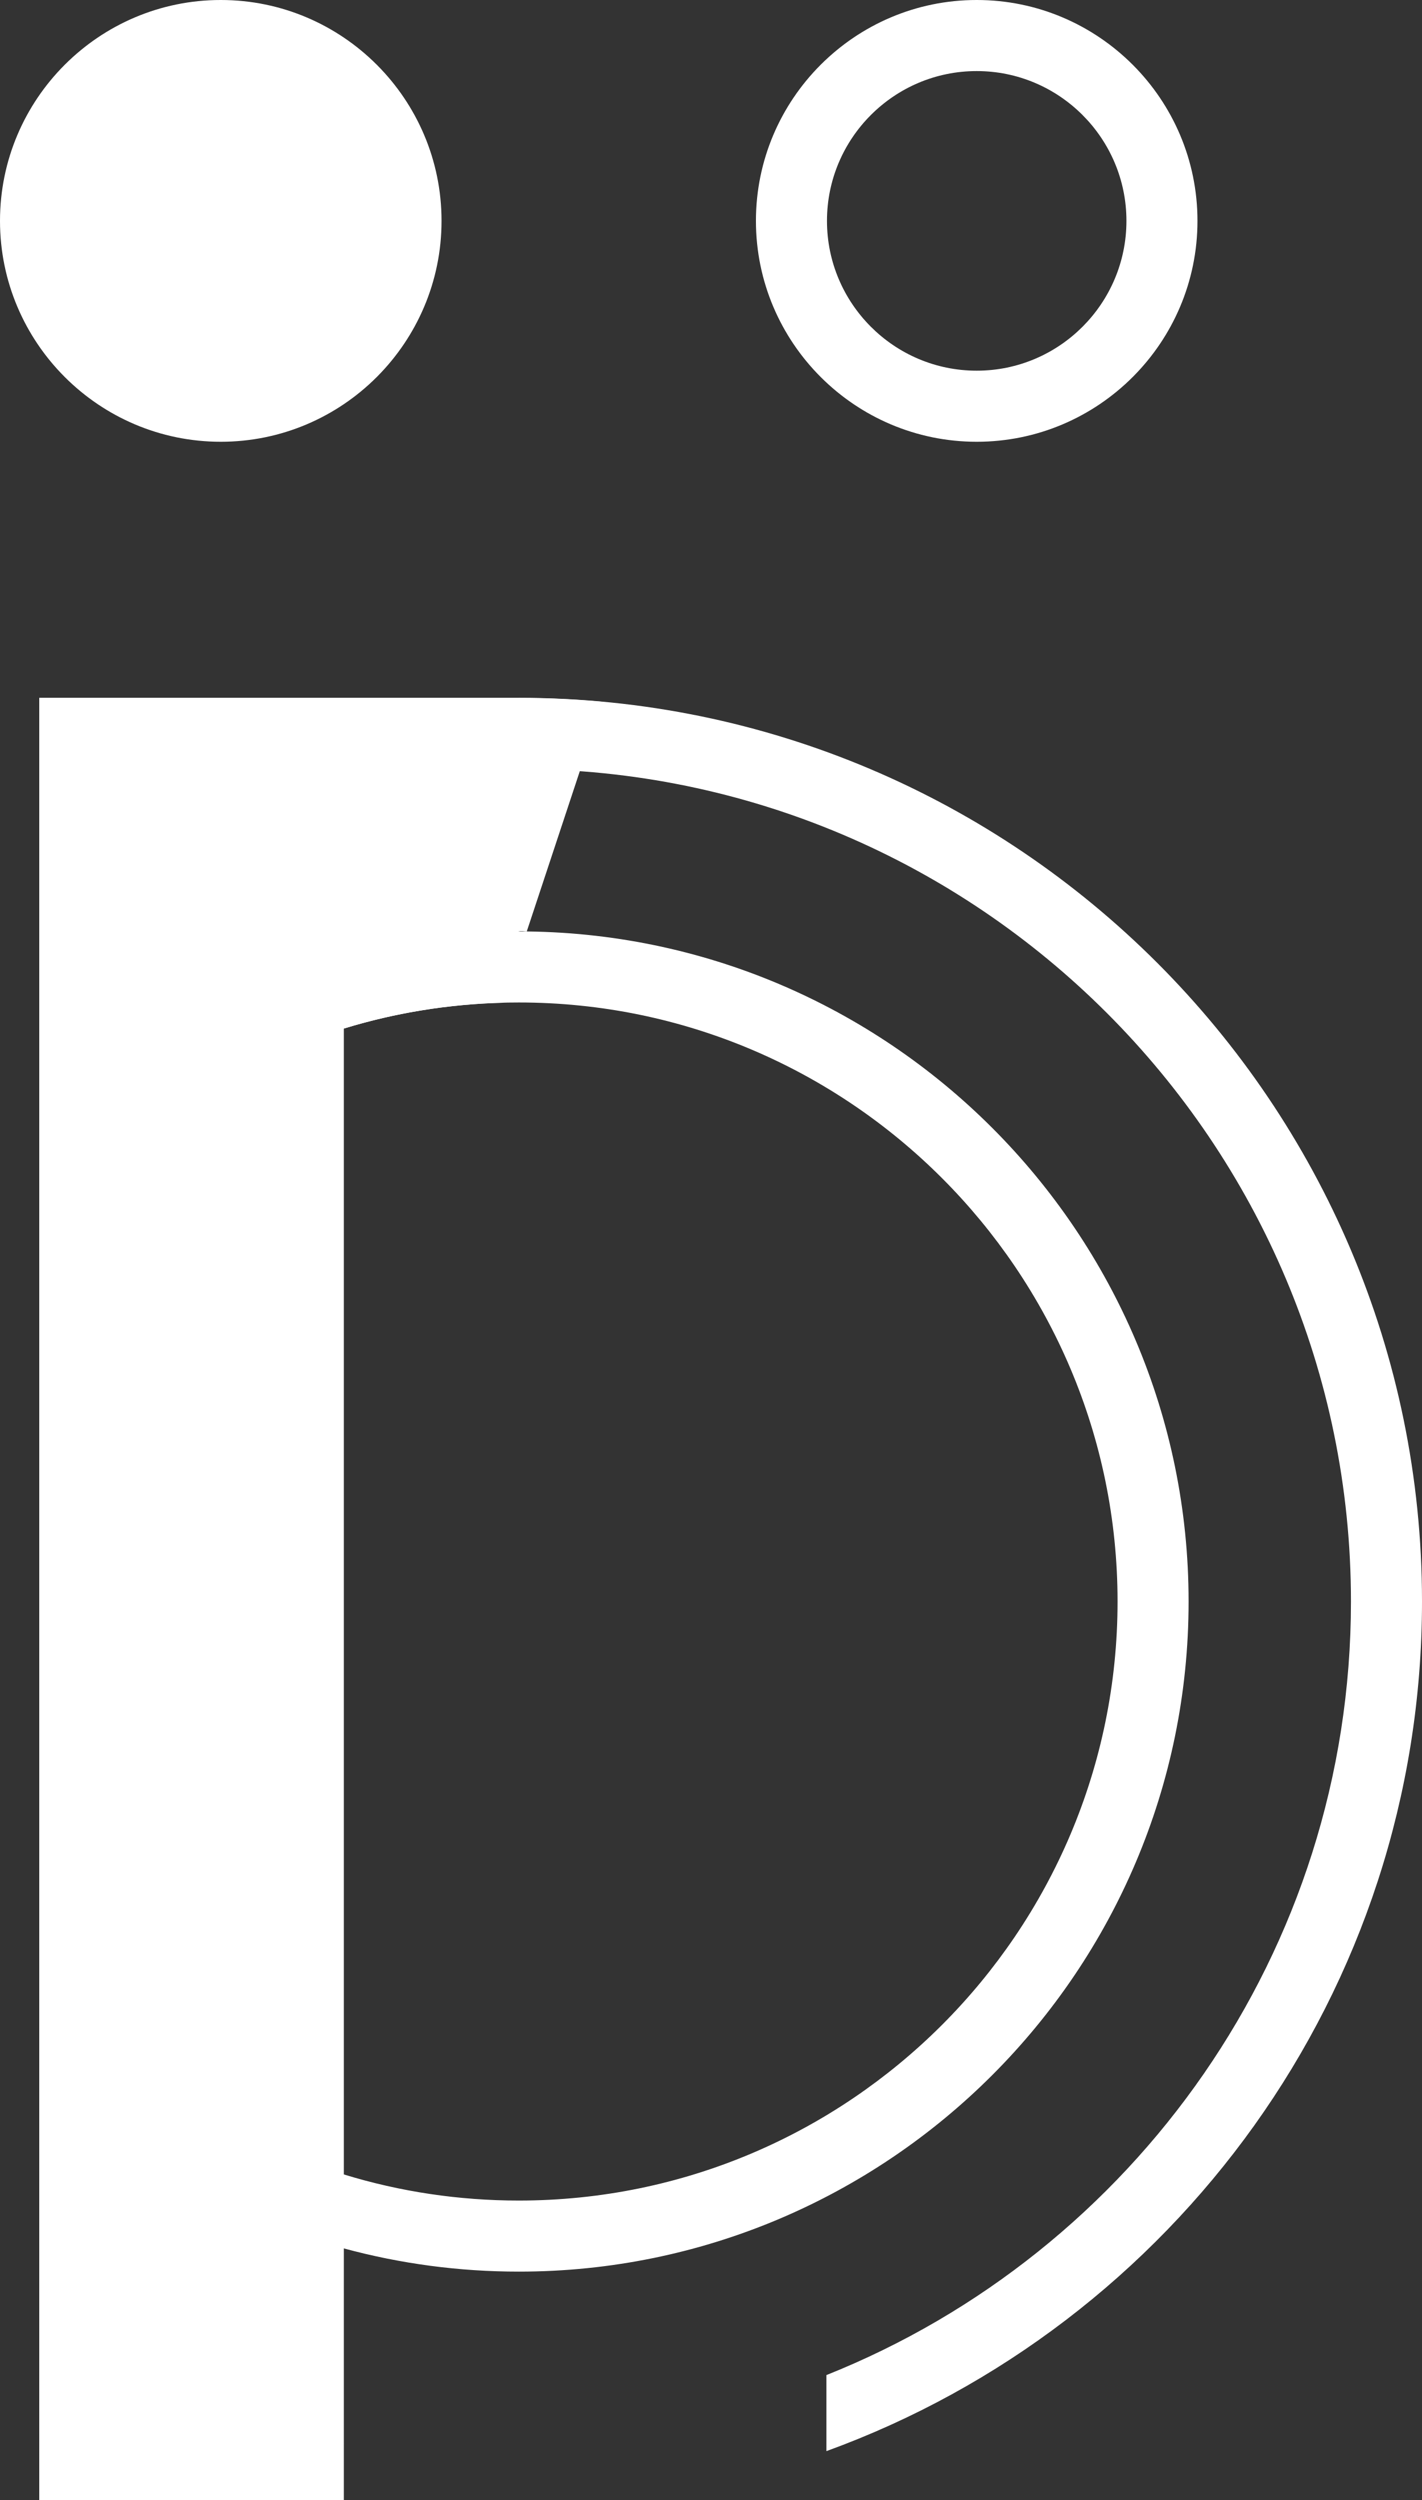
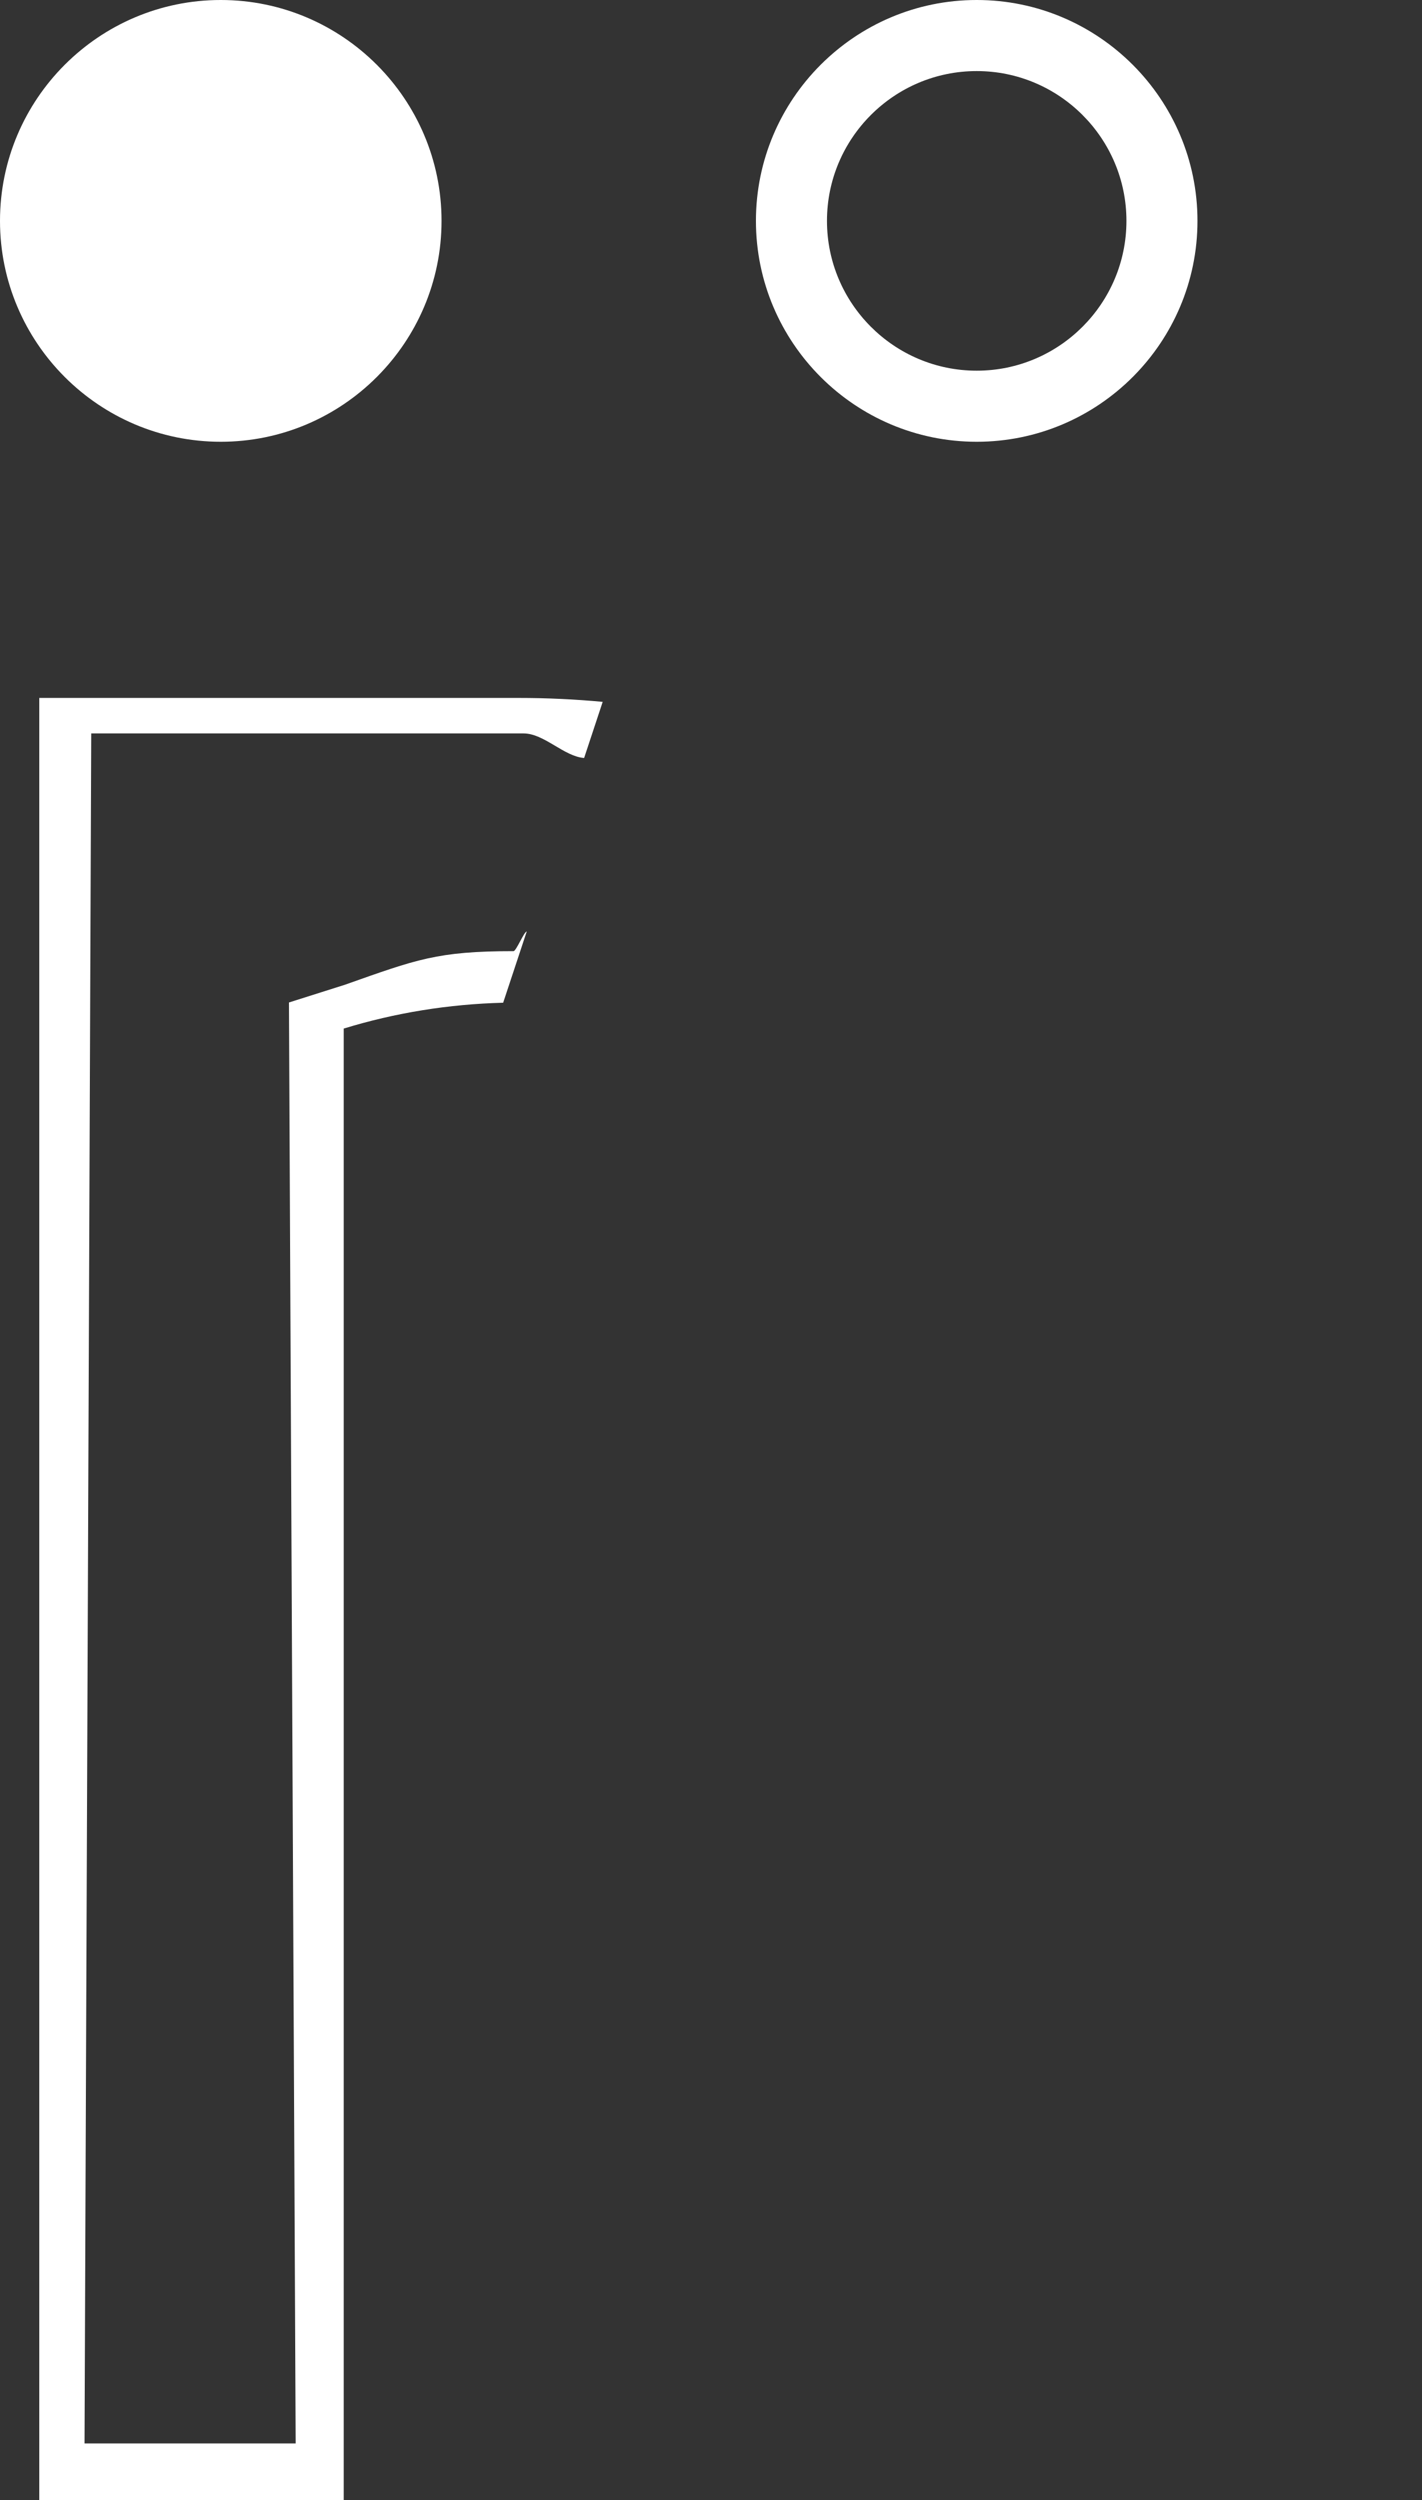
<svg xmlns="http://www.w3.org/2000/svg" id="Layer_2" viewBox="0 0 280.25 492.47">
  <rect x="0" y="0" width="280.25" height="492.47" fill="#333333" stroke="none" />
  <defs>
    <style>.cls-1{fill:#fff;}</style>
  </defs>
  <g id="Version_One">
    <g>
      <path class="cls-1" d="M192.49,87.02c-23.99,0-43.51-19.52-43.51-43.51S168.5,0,192.49,0s43.51,19.52,43.51,43.51-19.52,43.51-43.51,43.51Zm0-73.02c-16.27,0-29.51,13.24-29.51,29.51s13.24,29.51,29.51,29.51,29.51-13.24,29.51-29.51-13.24-29.51-29.51-29.51Z" />
      <g>
        <circle class="cls-1" cx="43.51" cy="43.51" r="36.51" />
        <path class="cls-1" d="M43.51,87.02C19.52,87.02,0,67.5,0,43.51S19.52,0,43.51,0s43.51,19.52,43.51,43.51-19.52,43.51-43.51,43.51Zm0-73.02c-16.27,0-29.51,13.24-29.51,29.51s13.24,29.51,29.51,29.51,29.51-13.24,29.51-29.51-13.24-29.51-29.51-29.51Z" />
      </g>
-       <path class="cls-1" d="M102.25,137.47H7.74V492.47h60v-49.58c11.21,3.04,22.77,4.58,34.51,4.58,72.79,0,132-59.21,132-132s-59.21-132-132-132c-15.03,0-29.78,2.52-43.84,7.48l-4.67,1.65V478.47H21.74V151.47H102.25c90.43,0,164,73.57,164,164,0,69.03-42.87,128.23-103.38,152.38v14.98c68.4-24.85,117.38-90.49,117.38-167.37,0-98.15-79.85-178-178-178Zm-34.51,65.15c11.14-3.42,22.73-5.15,34.51-5.15,65.07,0,118,52.93,118,118s-52.93,118-118,118c-11.78,0-23.37-1.73-34.51-5.15V202.61Z" />
-       <path class="cls-1" d="M99.36,144.47l-82.9,2.05,.2,334.79H60.39l-.99-281.95,6.4-1.89c18.04,.07,21.23-9.2,36.46-14,.5-.16,1.03,.01,1.55,.02l11.32-34.18c-3.97-.29-11.86-7.02-15.77-4.84Z" />
      <path class="cls-1" d="M99.16,197.53l4.65-14.04c-.52,0-2.08,3.87-2.6,3.87-15.03,0-19.14,1.64-33.21,6.61l-11.05,3.5,1.32,283.84H16.66l1.32-336.84H103.19c4.04,0,7.97,4.55,11.93,4.84l3.66-11.06c-5.45-.5-10.96-.77-16.54-.77H7.74V492.47h60V202.61c10.17-3.12,20.7-4.81,31.41-5.09Z" />
    </g>
  </g>
</svg>